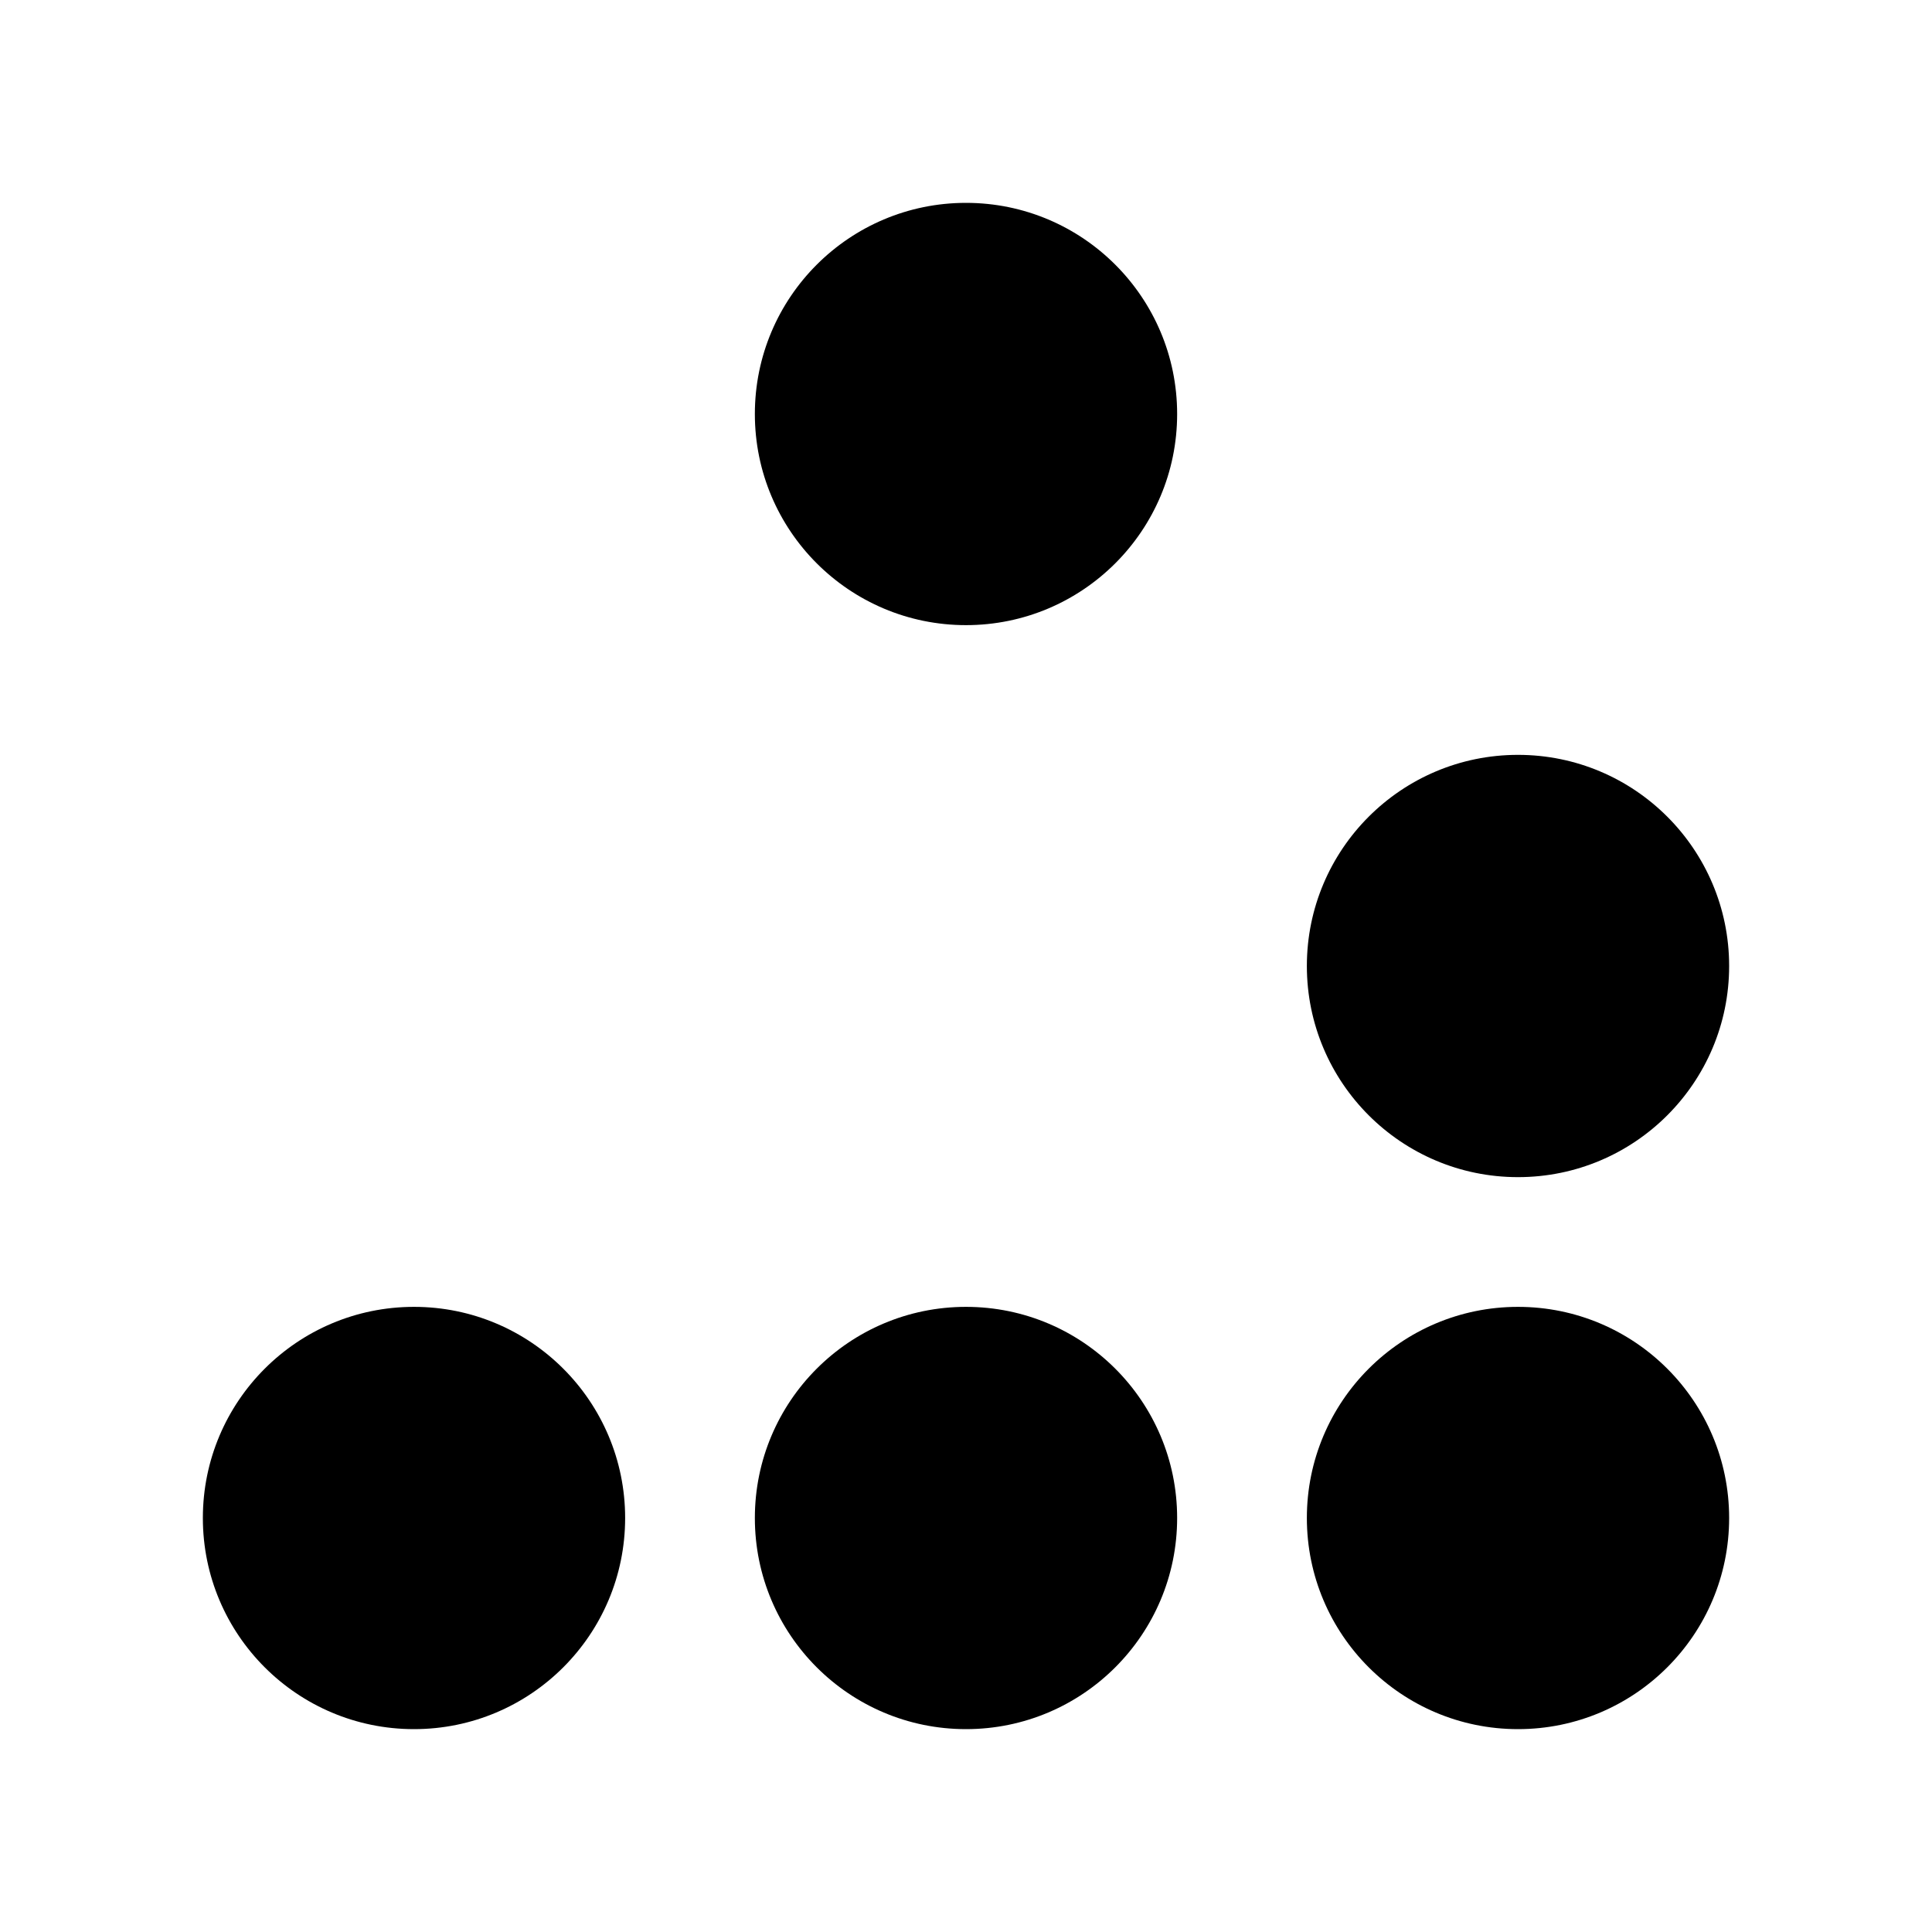
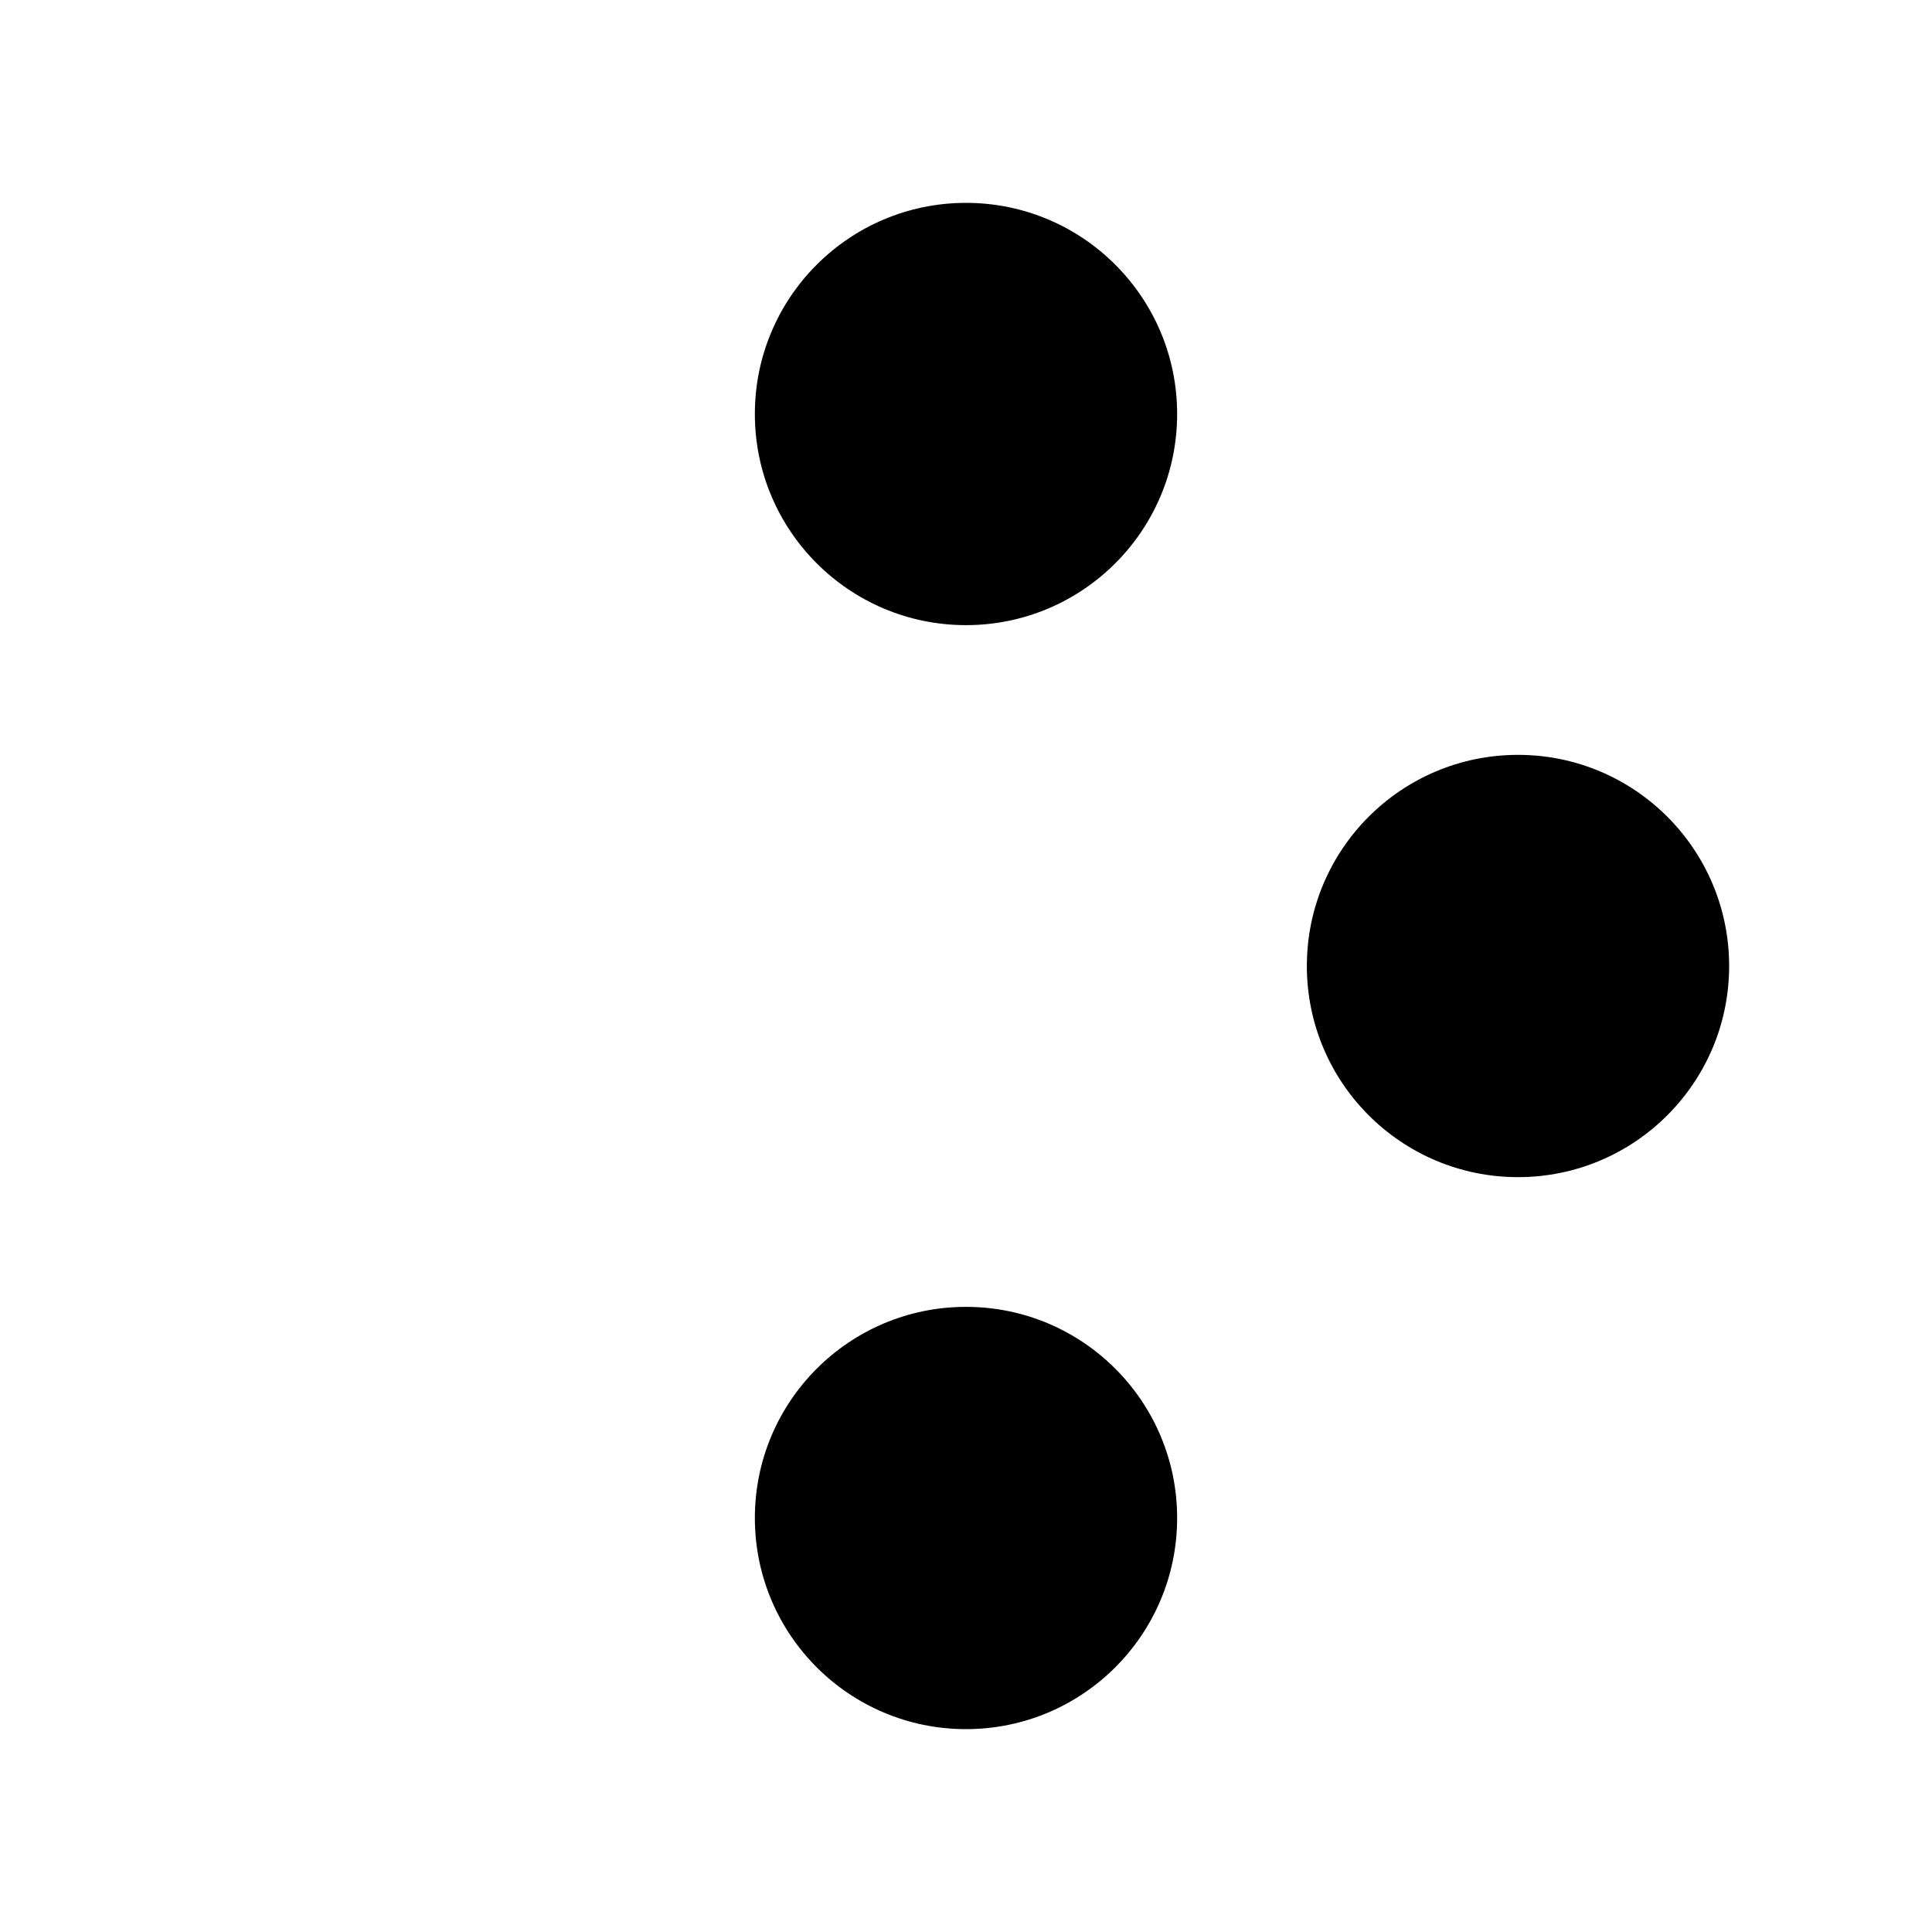
<svg xmlns="http://www.w3.org/2000/svg" version="1.1" width="32" height="32" viewBox="0 0 14 14">
  <style>
    circle {
      fill: #000000;
    }
    
    @media (prefers-color-scheme: dark) {
      circle {
        fill: #ffffff;
      }
    }
  </style>
  <g>
    <circle cx="7" cy="3" r="1.53" />
    <circle cx="11" cy="7" r="1.53" />
-     <circle cx="3" cy="11" r="1.53" />
    <circle cx="7" cy="11" r="1.53" />
-     <circle cx="11" cy="11" r="1.53" />
  </g>
</svg>